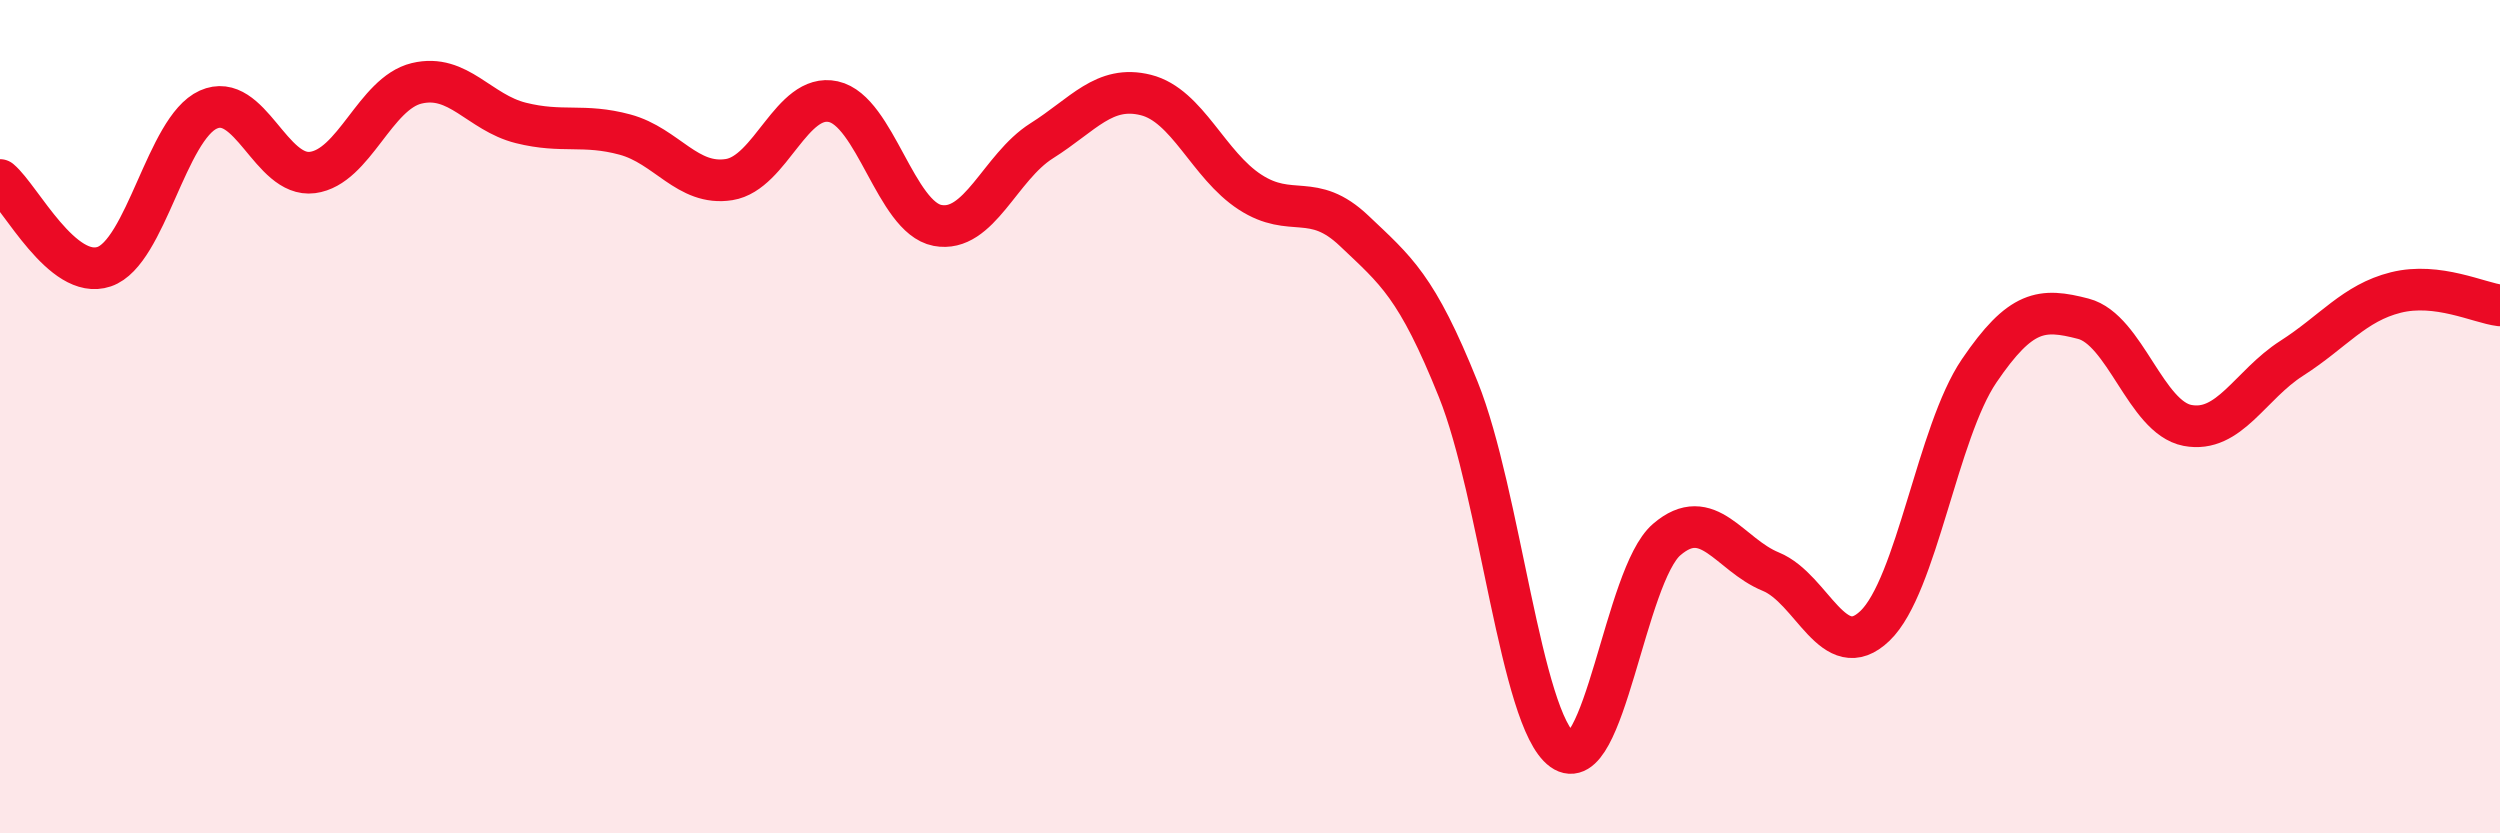
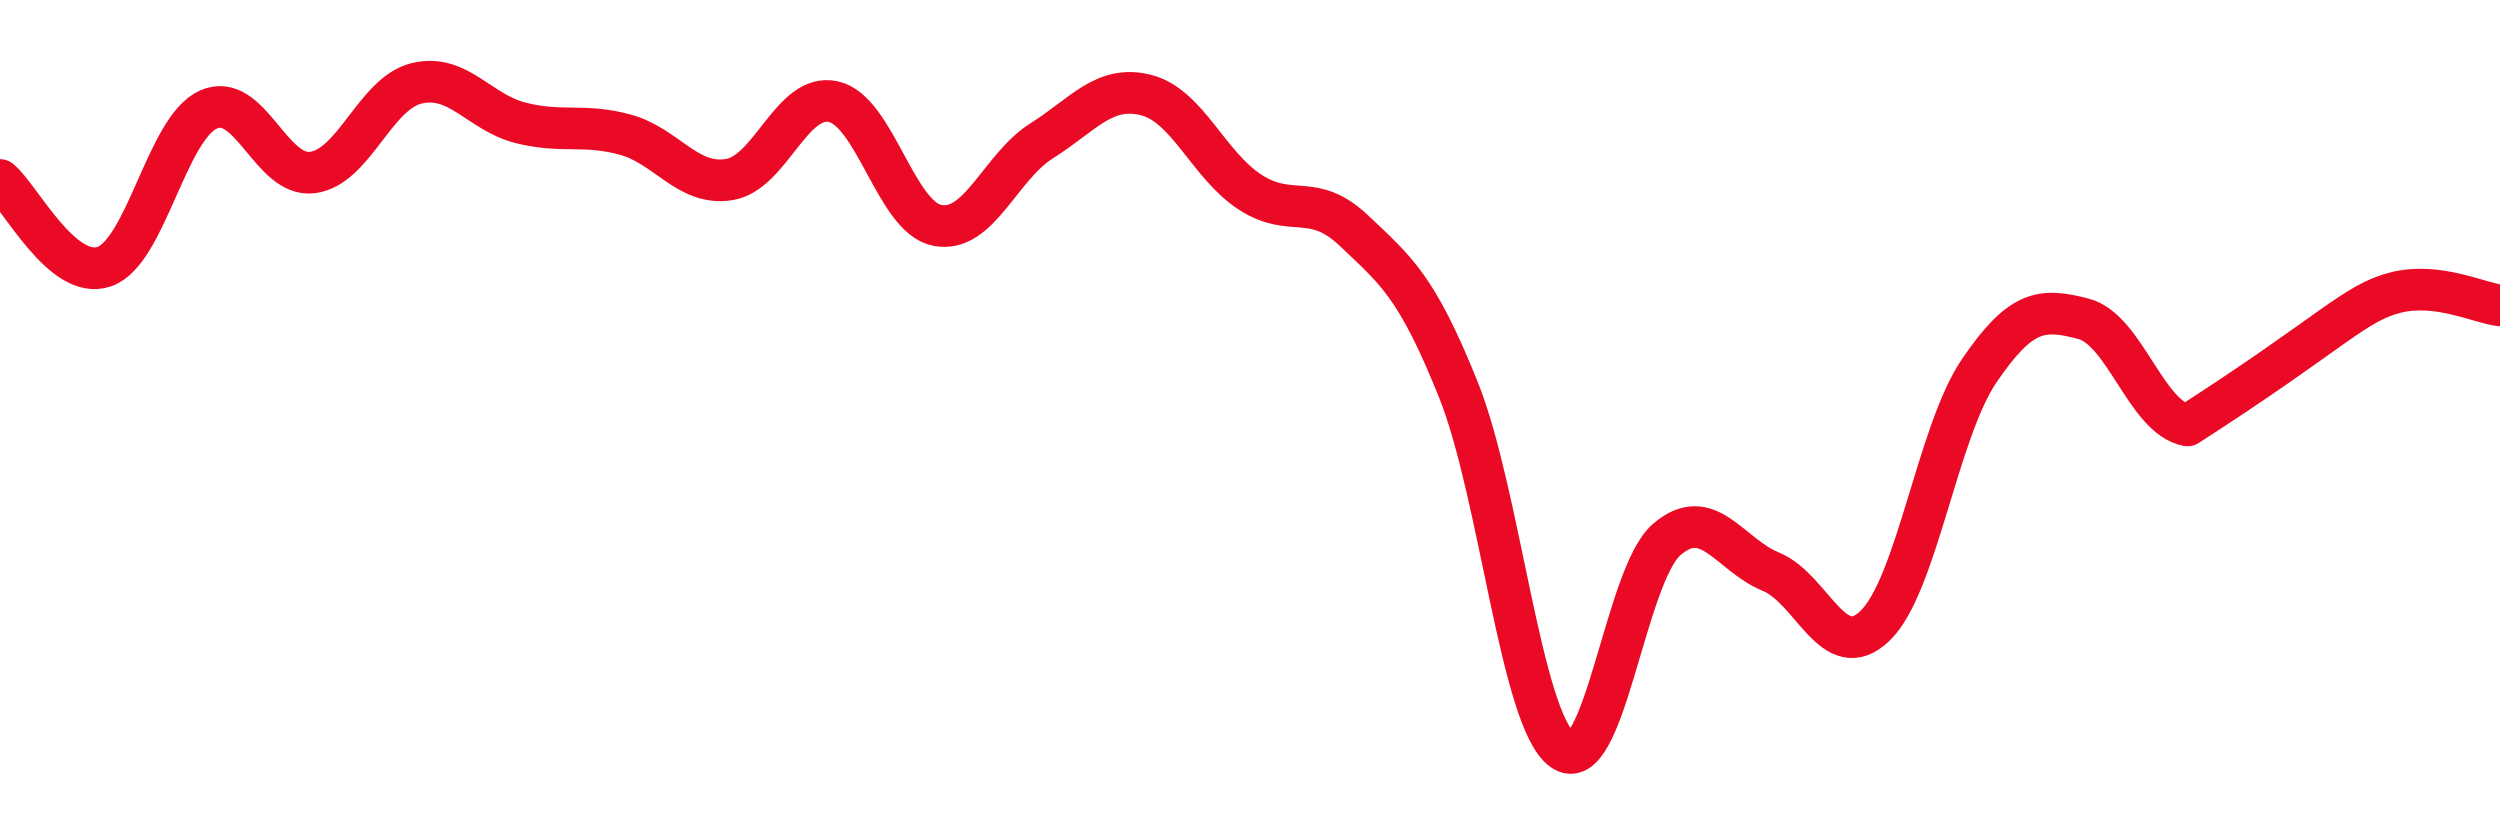
<svg xmlns="http://www.w3.org/2000/svg" width="60" height="20" viewBox="0 0 60 20">
-   <path d="M 0,4.32 C 0.5,4.74 1.5,6.74 2.5,6.4 C 3.5,6.06 4,3.08 5,2.63 C 6,2.18 6.5,4.27 7.5,4.14 C 8.5,4.01 9,2.24 10,2 C 11,1.76 11.5,2.7 12.5,2.95 C 13.5,3.2 14,2.96 15,3.23 C 16,3.5 16.5,4.47 17.5,4.31 C 18.5,4.15 19,2.22 20,2.44 C 21,2.66 21.5,5.22 22.5,5.41 C 23.5,5.6 24,4.01 25,3.38 C 26,2.75 26.5,2.03 27.5,2.28 C 28.5,2.53 29,3.96 30,4.61 C 31,5.26 31.5,4.59 32.5,5.54 C 33.5,6.49 34,6.86 35,9.35 C 36,11.84 36.5,17.28 37.5,18 C 38.5,18.72 39,13.81 40,12.95 C 41,12.09 41.5,13.31 42.5,13.72 C 43.5,14.13 44,15.98 45,15.02 C 46,14.06 46.5,10.37 47.5,8.9 C 48.5,7.43 49,7.39 50,7.65 C 51,7.91 51.5,10.02 52.5,10.21 C 53.5,10.4 54,9.24 55,8.6 C 56,7.96 56.5,7.27 57.5,7.02 C 58.5,6.77 59.5,7.27 60,7.33L60 20L0 20Z" fill="#EB0A25" opacity="0.1" stroke-linecap="round" stroke-linejoin="round" />
-   <path d="M 0,4.32 C 0.5,4.74 1.5,6.74 2.5,6.4 C 3.5,6.06 4,3.08 5,2.63 C 6,2.18 6.5,4.27 7.5,4.14 C 8.5,4.01 9,2.24 10,2 C 11,1.76 11.5,2.7 12.5,2.95 C 13.5,3.2 14,2.96 15,3.23 C 16,3.5 16.5,4.47 17.5,4.31 C 18.5,4.15 19,2.22 20,2.44 C 21,2.66 21.5,5.22 22.5,5.41 C 23.5,5.6 24,4.01 25,3.38 C 26,2.75 26.5,2.03 27.5,2.28 C 28.5,2.53 29,3.96 30,4.61 C 31,5.26 31.5,4.59 32.5,5.54 C 33.5,6.49 34,6.86 35,9.35 C 36,11.84 36.5,17.28 37.5,18 C 38.5,18.72 39,13.81 40,12.95 C 41,12.09 41.5,13.31 42.5,13.72 C 43.5,14.13 44,15.98 45,15.02 C 46,14.06 46.5,10.37 47.5,8.9 C 48.5,7.43 49,7.39 50,7.65 C 51,7.91 51.5,10.02 52.5,10.21 C 53.5,10.4 54,9.24 55,8.6 C 56,7.96 56.5,7.27 57.5,7.02 C 58.5,6.77 59.5,7.27 60,7.33" stroke="#EB0A25" stroke-width="1" fill="none" stroke-linecap="round" stroke-linejoin="round" />
+   <path d="M 0,4.32 C 0.5,4.74 1.5,6.74 2.5,6.4 C 3.5,6.06 4,3.08 5,2.63 C 6,2.18 6.5,4.27 7.5,4.14 C 8.5,4.01 9,2.24 10,2 C 11,1.76 11.5,2.7 12.5,2.95 C 13.5,3.2 14,2.96 15,3.23 C 16,3.5 16.5,4.47 17.5,4.31 C 18.5,4.15 19,2.22 20,2.44 C 21,2.66 21.5,5.22 22.5,5.41 C 23.5,5.6 24,4.01 25,3.38 C 26,2.75 26.5,2.03 27.5,2.28 C 28.5,2.53 29,3.96 30,4.61 C 31,5.26 31.5,4.59 32.5,5.54 C 33.5,6.49 34,6.86 35,9.35 C 36,11.84 36.5,17.28 37.5,18 C 38.5,18.72 39,13.81 40,12.95 C 41,12.09 41.5,13.31 42.5,13.72 C 43.5,14.13 44,15.98 45,15.02 C 46,14.06 46.5,10.37 47.5,8.9 C 48.5,7.43 49,7.39 50,7.65 C 51,7.91 51.5,10.02 52.5,10.21 C 56,7.96 56.5,7.27 57.5,7.02 C 58.5,6.77 59.5,7.27 60,7.33" stroke="#EB0A25" stroke-width="1" fill="none" stroke-linecap="round" stroke-linejoin="round" />
</svg>